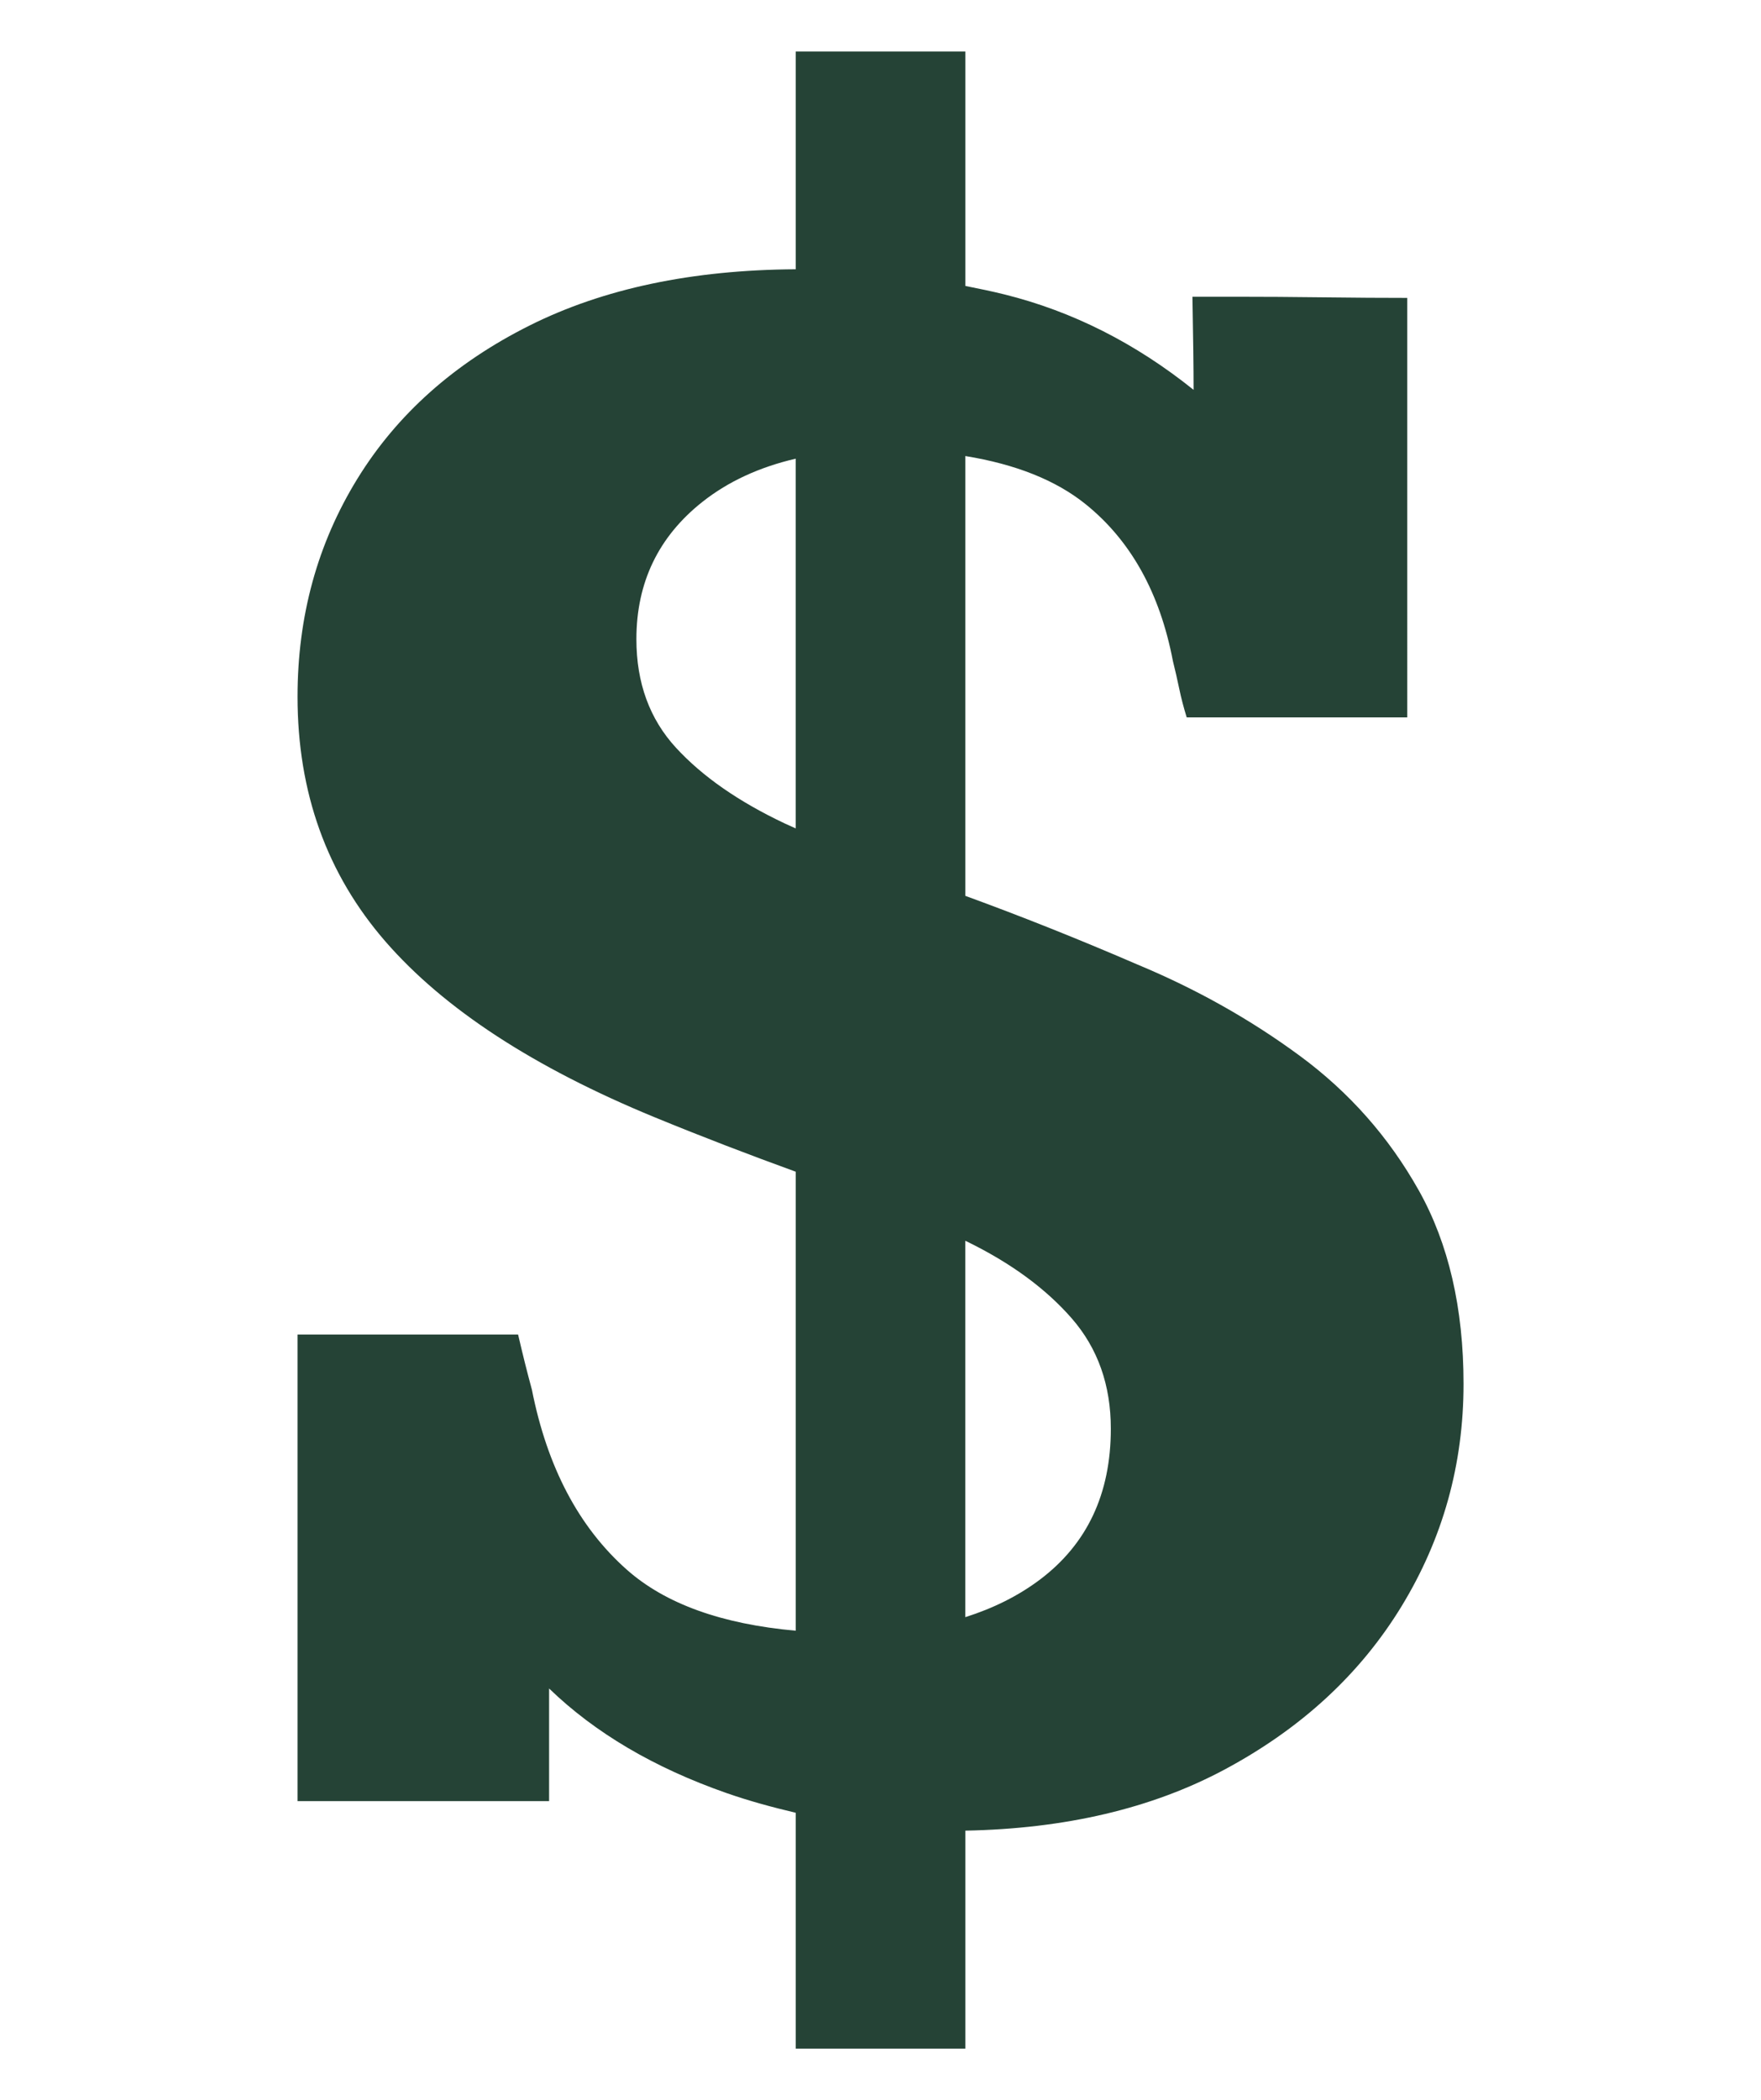
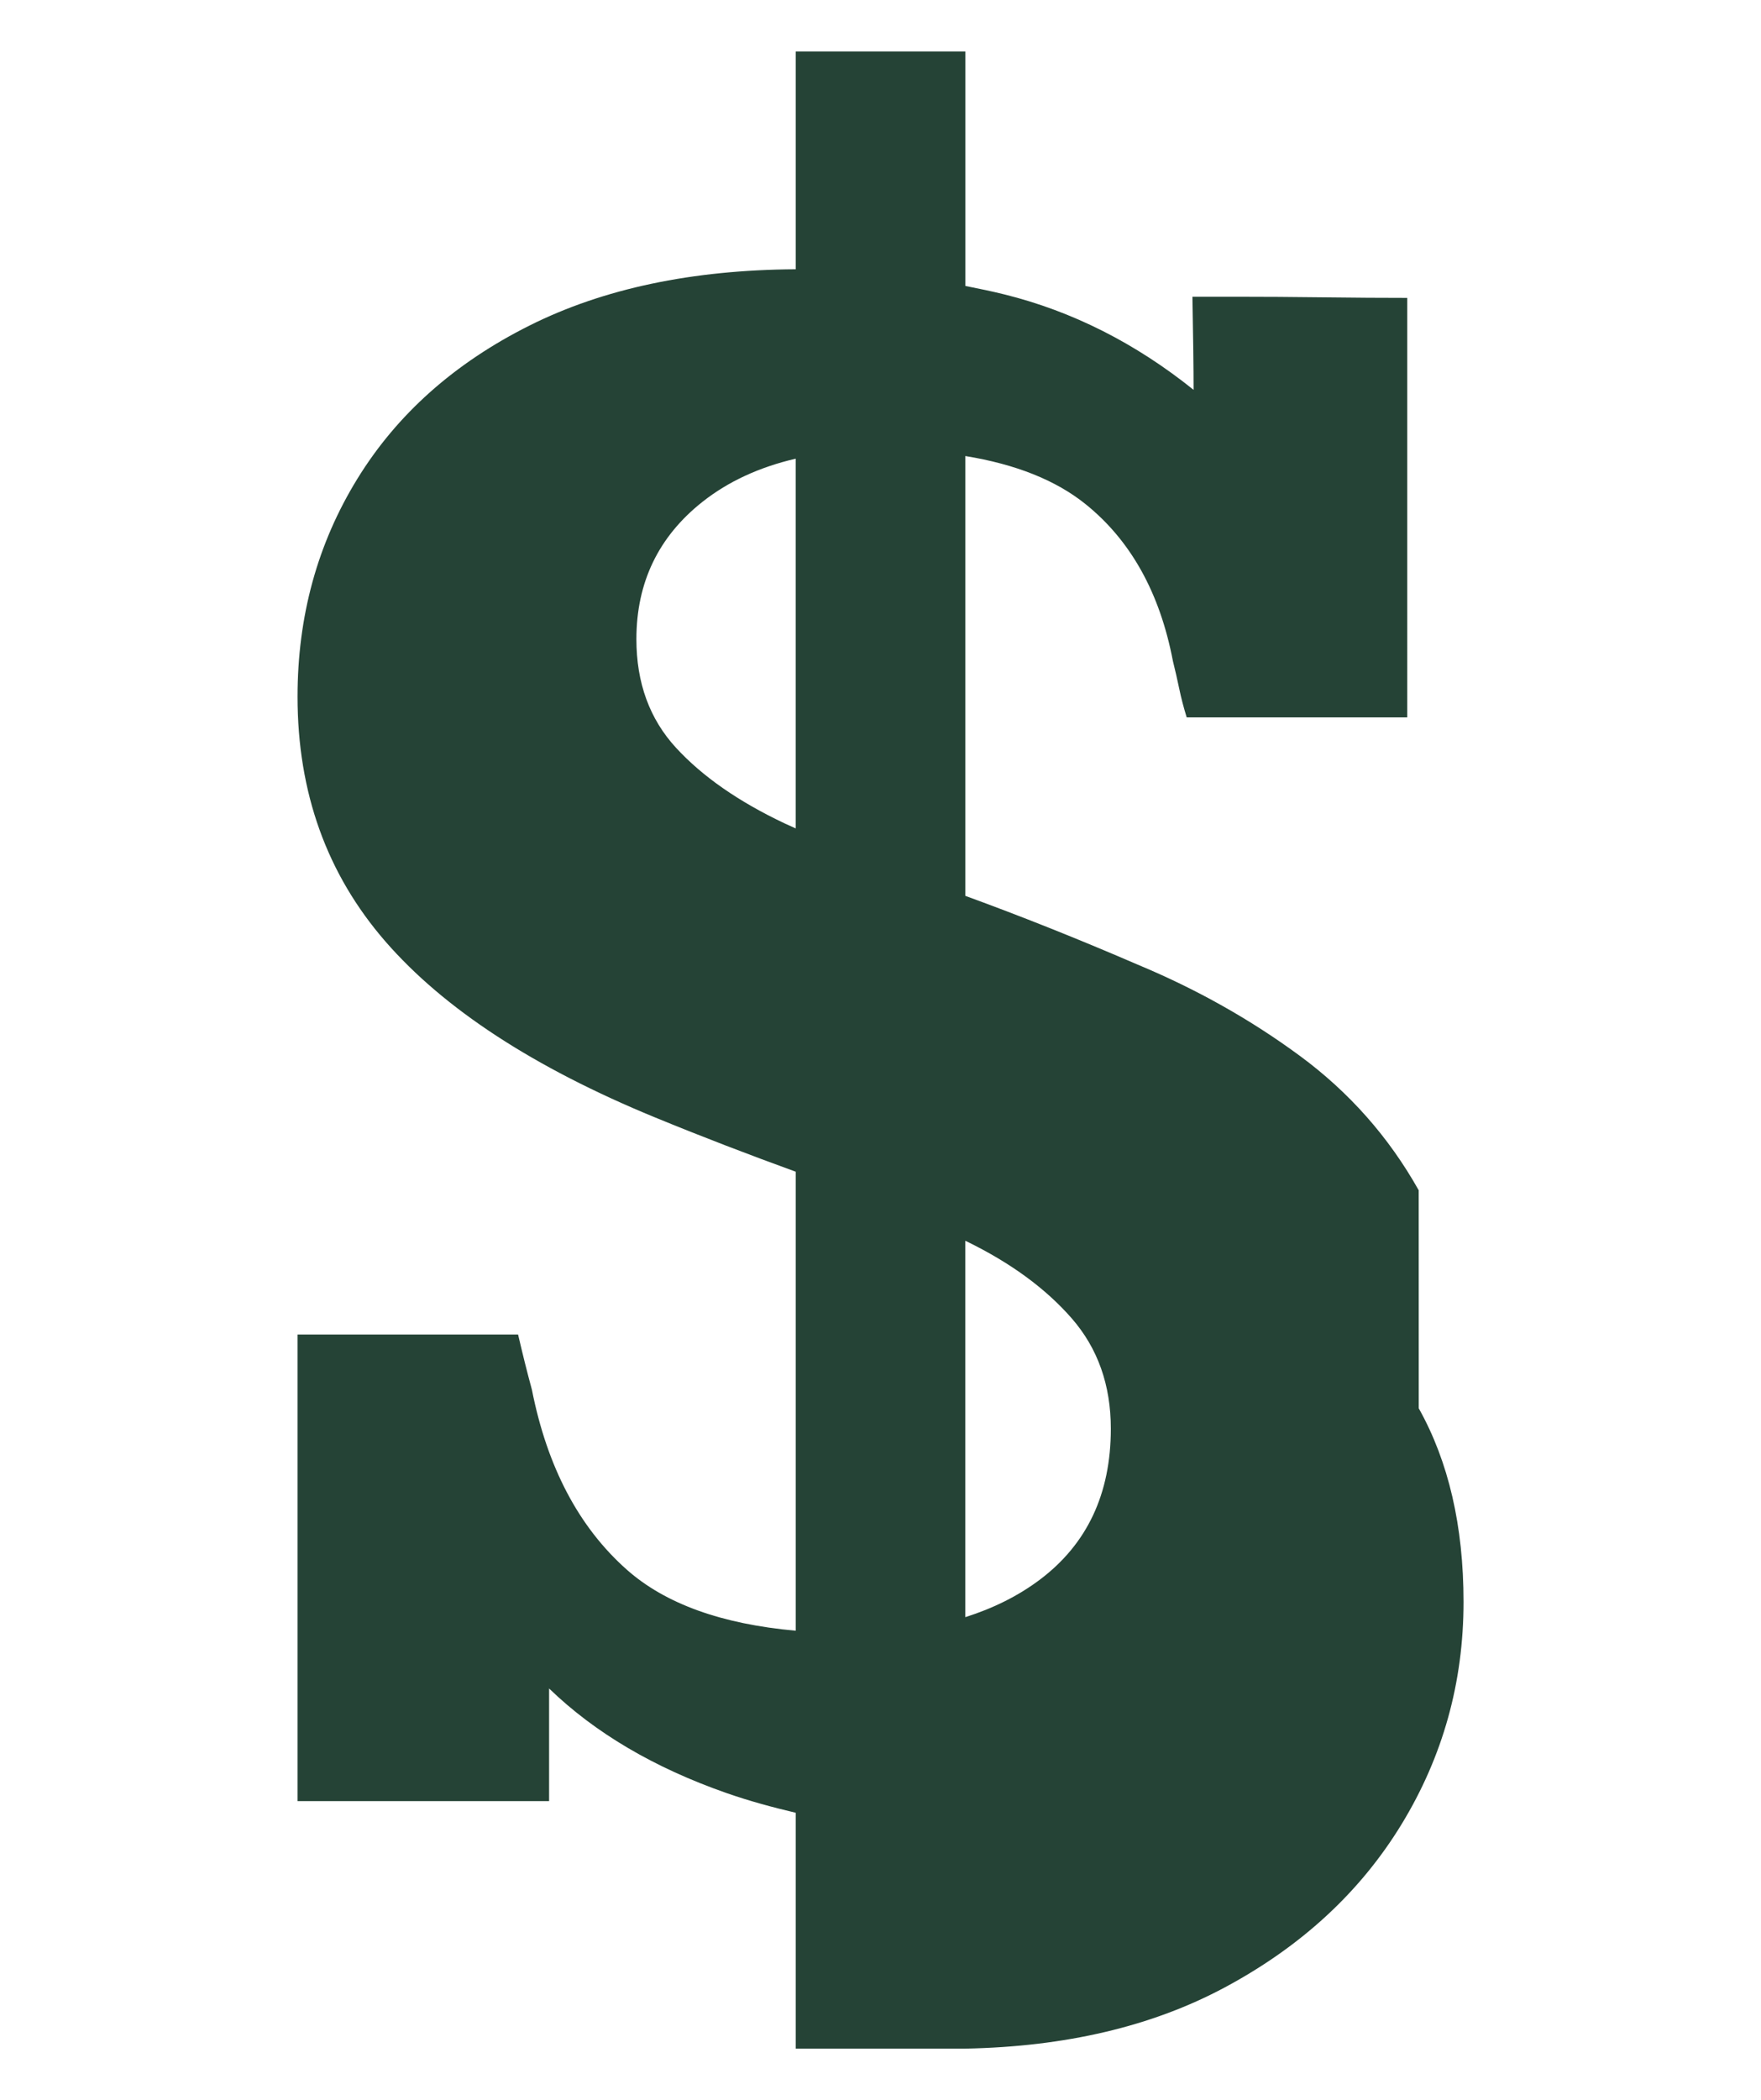
<svg xmlns="http://www.w3.org/2000/svg" id="Layer_1" data-name="Layer 1" viewBox="0 0 622.39 741.94">
  <defs>
    <style>
      .cls-1 {
        fill: #254336;
        stroke-width: 0px;
      }
    </style>
  </defs>
-   <path class="cls-1" d="m501.41,420.5c-10.56-18.81-24.57-34.65-42.02-47.5-17.46-12.86-36.61-23.61-57.45-32.28-21.24-9.17-41.46-17.2-60.76-24.23v-155.38c17.74,2.89,31.95,8.51,42.5,17,15.97,12.86,26.25,31.33,30.86,55.42.81,3.25,1.55,6.5,2.23,9.75.67,3.25,1.56,6.63,2.64,10.15h77.95V105.24c-8.67,0-18.54-.06-29.64-.2-11.1-.14-21.05-.2-29.84-.2h-16.44c.27,14.62.41,25.58.41,32.89-20.57-16.51-42.83-27.74-66.79-33.7-4.62-1.15-9.25-2.09-13.87-3.01V18.21h-59.96v76.92c-36.58.21-67.96,6.81-94.05,19.86-26.53,13.27-46.83,31.33-60.9,54.2-14.08,22.88-21.12,48.52-21.12,76.94,0,33.84,10.36,62.66,31.06,86.48,20.71,23.82,52.44,44.53,95.21,62.12,16.86,6.93,33.43,13.26,49.8,19.21v162.16c-26.1-2.34-46.09-9.48-59.75-21.61-16.92-15.02-28.08-36.2-33.49-63.54-.81-2.97-1.62-6.09-2.44-9.34-.81-3.25-1.62-6.63-2.44-10.15h-77.95v164.84h88.91v-39.79c16.24,15.7,37.15,28.01,62.73,36.95,8.06,2.81,16.22,5.02,24.43,6.95v83.33h59.96v-77.01c35.29-.67,65.88-7.82,91.62-21.59,27.06-14.48,47.91-33.7,62.53-57.65,14.62-23.96,21.92-50.14,21.92-78.56,0-26.8-5.28-49.59-15.83-68.41Zm-223.91-129.52c-16.38-7.72-29.23-16.65-38.57-26.8-9.34-10.15-14.01-22.94-14.01-38.37,0-20.03,7.78-36.2,23.35-48.52,9.13-7.22,20.15-12.27,32.95-15.25v130.62c-1.22-.56-2.53-1.12-3.72-1.68Zm89.93,267.15c-7.62,5.71-16.41,10.06-26.26,13.18v-132.97c.15.07.32.15.47.22,15.56,7.58,27.94,16.65,37.15,27.2,9.2,10.56,13.81,23.55,13.81,38.98,0,23.01-8.39,40.8-25.17,53.39Z" />
+   <path class="cls-1" d="m501.41,420.5c-10.56-18.81-24.57-34.65-42.02-47.5-17.46-12.86-36.61-23.61-57.45-32.28-21.24-9.17-41.46-17.2-60.76-24.23v-155.38c17.74,2.89,31.95,8.51,42.5,17,15.97,12.86,26.25,31.33,30.86,55.42.81,3.25,1.55,6.5,2.23,9.75.67,3.25,1.56,6.63,2.64,10.15h77.95V105.24c-8.67,0-18.54-.06-29.64-.2-11.1-.14-21.05-.2-29.84-.2h-16.44c.27,14.62.41,25.58.41,32.89-20.57-16.51-42.83-27.74-66.79-33.7-4.62-1.15-9.25-2.09-13.87-3.01V18.21h-59.96v76.92c-36.58.21-67.96,6.81-94.05,19.86-26.53,13.27-46.83,31.33-60.9,54.2-14.08,22.88-21.12,48.52-21.12,76.94,0,33.84,10.36,62.66,31.06,86.48,20.71,23.82,52.44,44.53,95.21,62.12,16.86,6.93,33.43,13.26,49.8,19.21v162.16c-26.1-2.34-46.09-9.48-59.75-21.61-16.92-15.02-28.08-36.2-33.49-63.54-.81-2.97-1.62-6.09-2.44-9.34-.81-3.25-1.62-6.63-2.44-10.15h-77.95v164.84h88.91v-39.79c16.24,15.7,37.15,28.01,62.73,36.95,8.06,2.81,16.22,5.02,24.43,6.95v83.33h59.96c35.29-.67,65.88-7.82,91.62-21.59,27.06-14.48,47.91-33.7,62.53-57.65,14.62-23.96,21.92-50.14,21.92-78.56,0-26.8-5.28-49.59-15.83-68.41Zm-223.91-129.52c-16.38-7.72-29.23-16.65-38.57-26.8-9.34-10.15-14.01-22.94-14.01-38.37,0-20.03,7.78-36.2,23.35-48.52,9.13-7.22,20.15-12.27,32.95-15.25v130.62c-1.22-.56-2.53-1.12-3.72-1.68Zm89.93,267.15c-7.62,5.71-16.41,10.06-26.26,13.18v-132.97c.15.07.32.15.47.22,15.56,7.58,27.94,16.65,37.15,27.2,9.2,10.56,13.81,23.55,13.81,38.98,0,23.01-8.39,40.8-25.17,53.39Z" />
</svg>